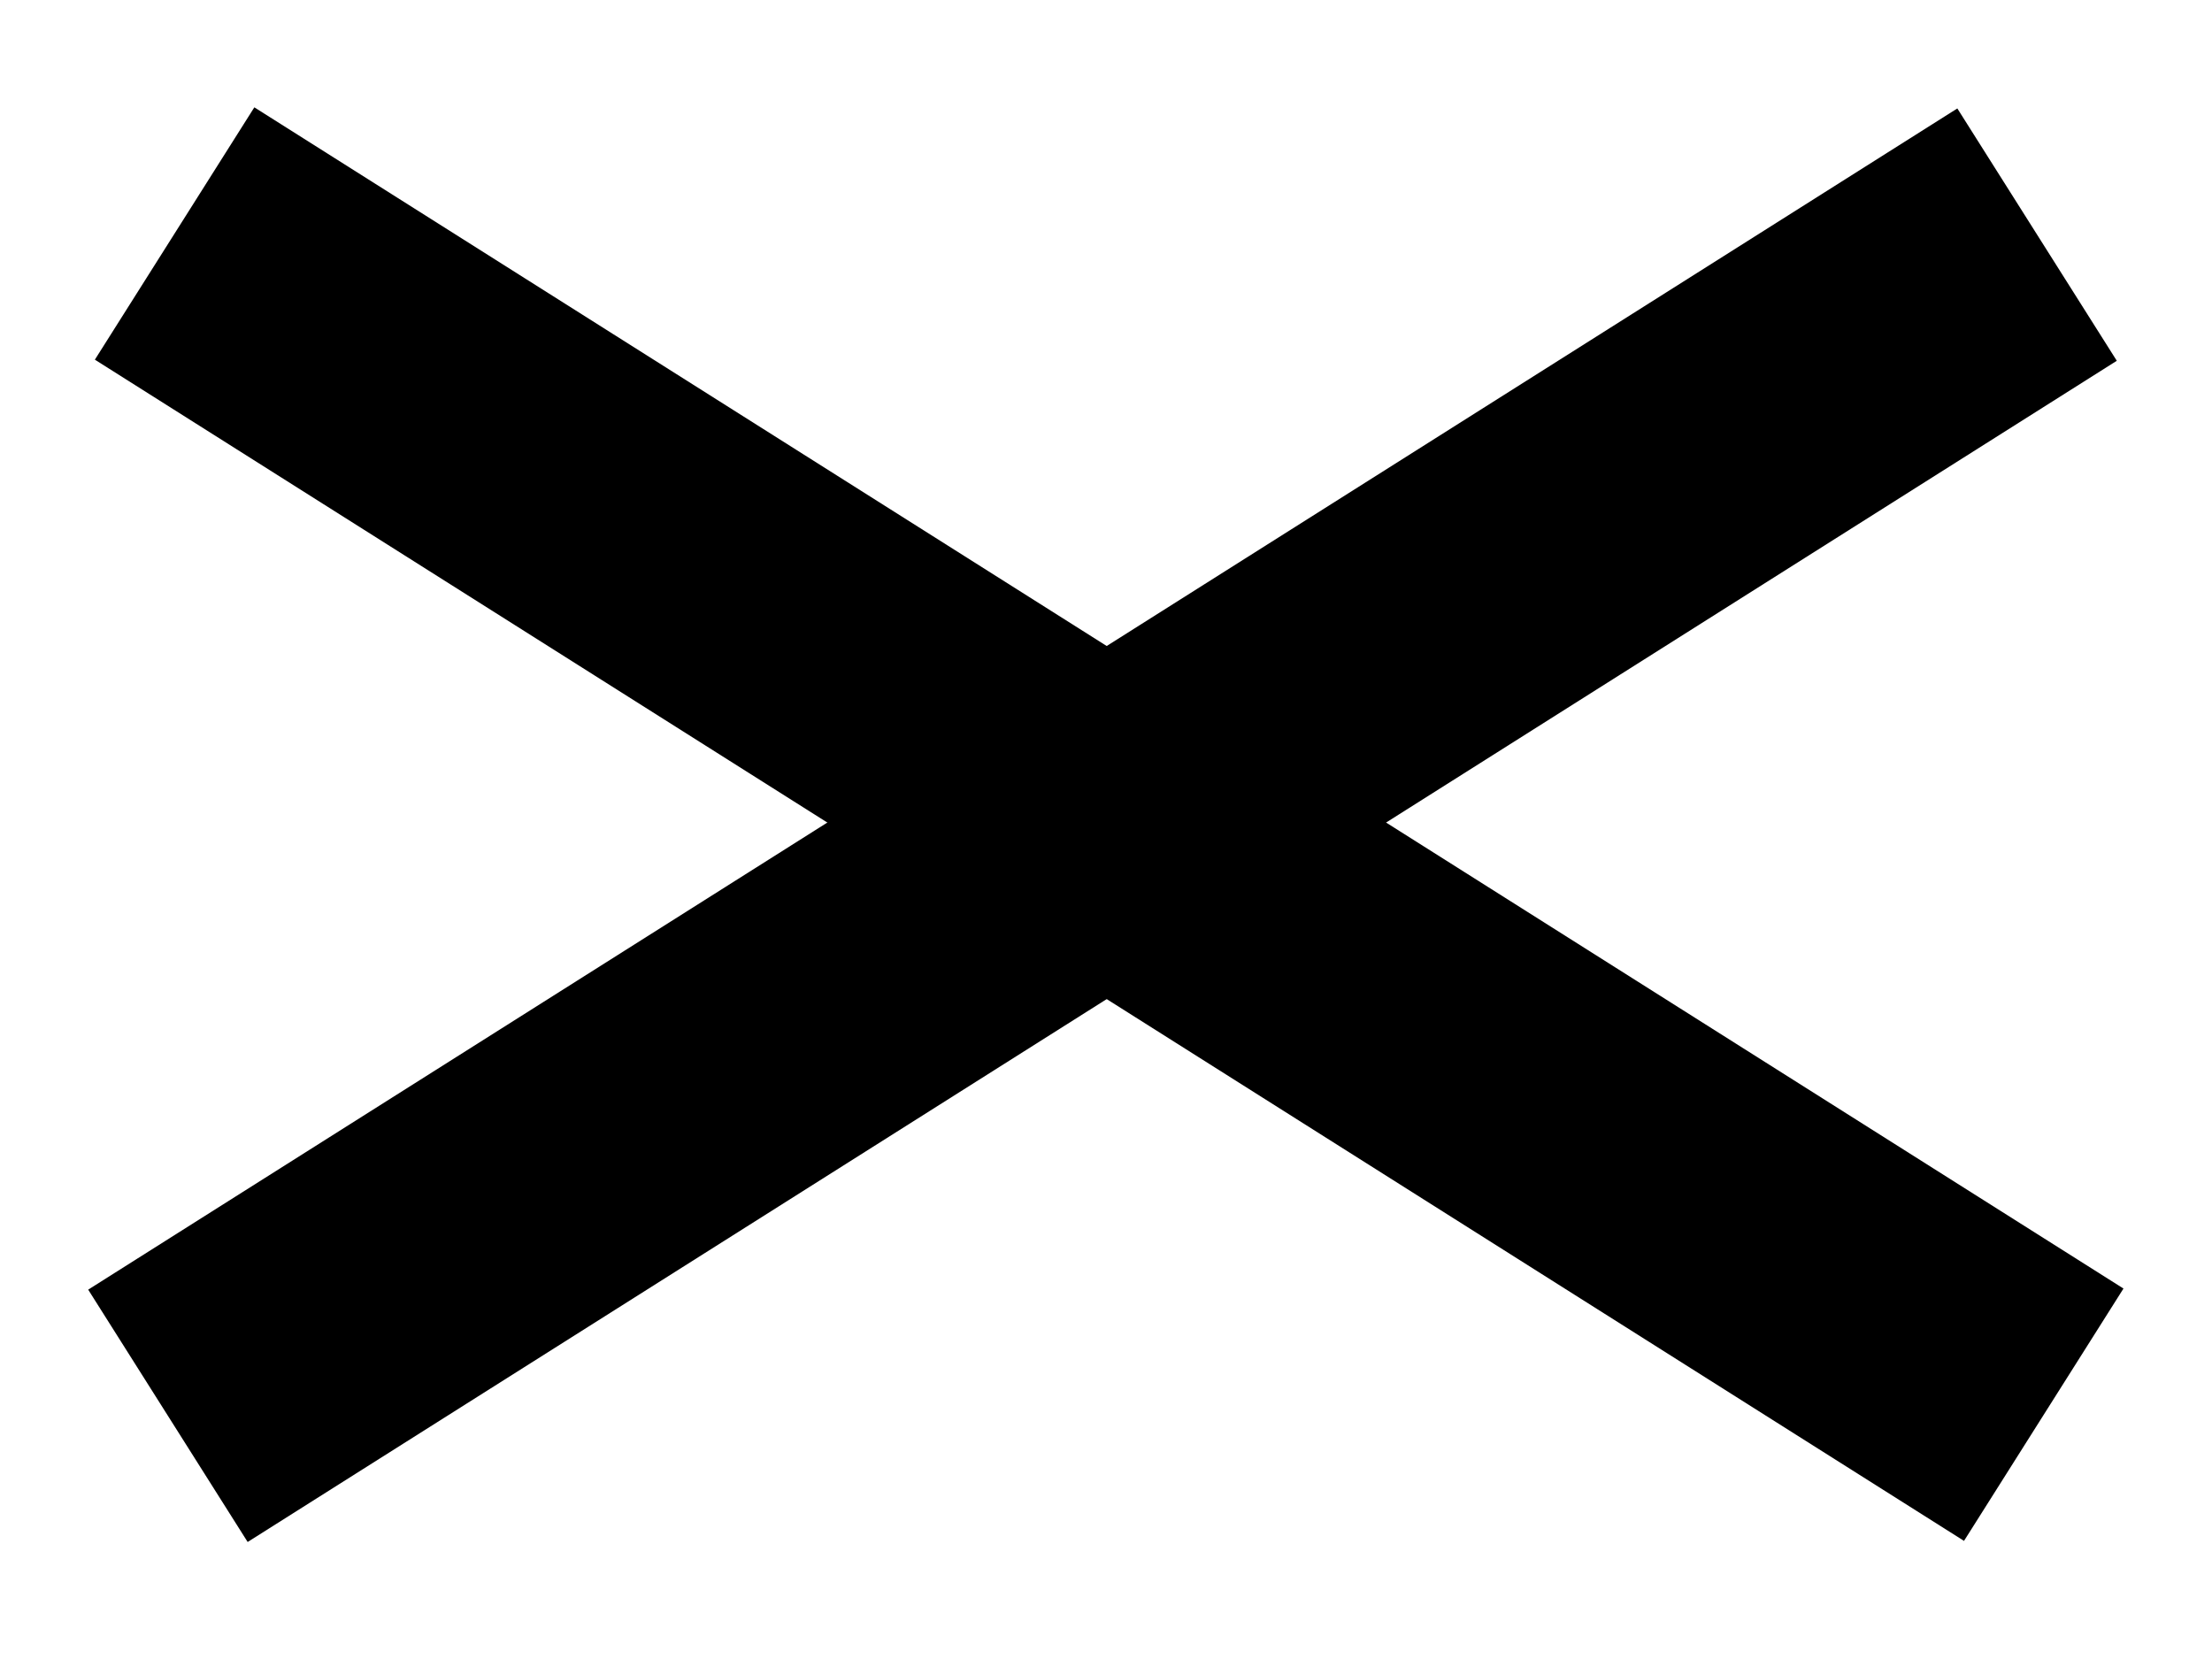
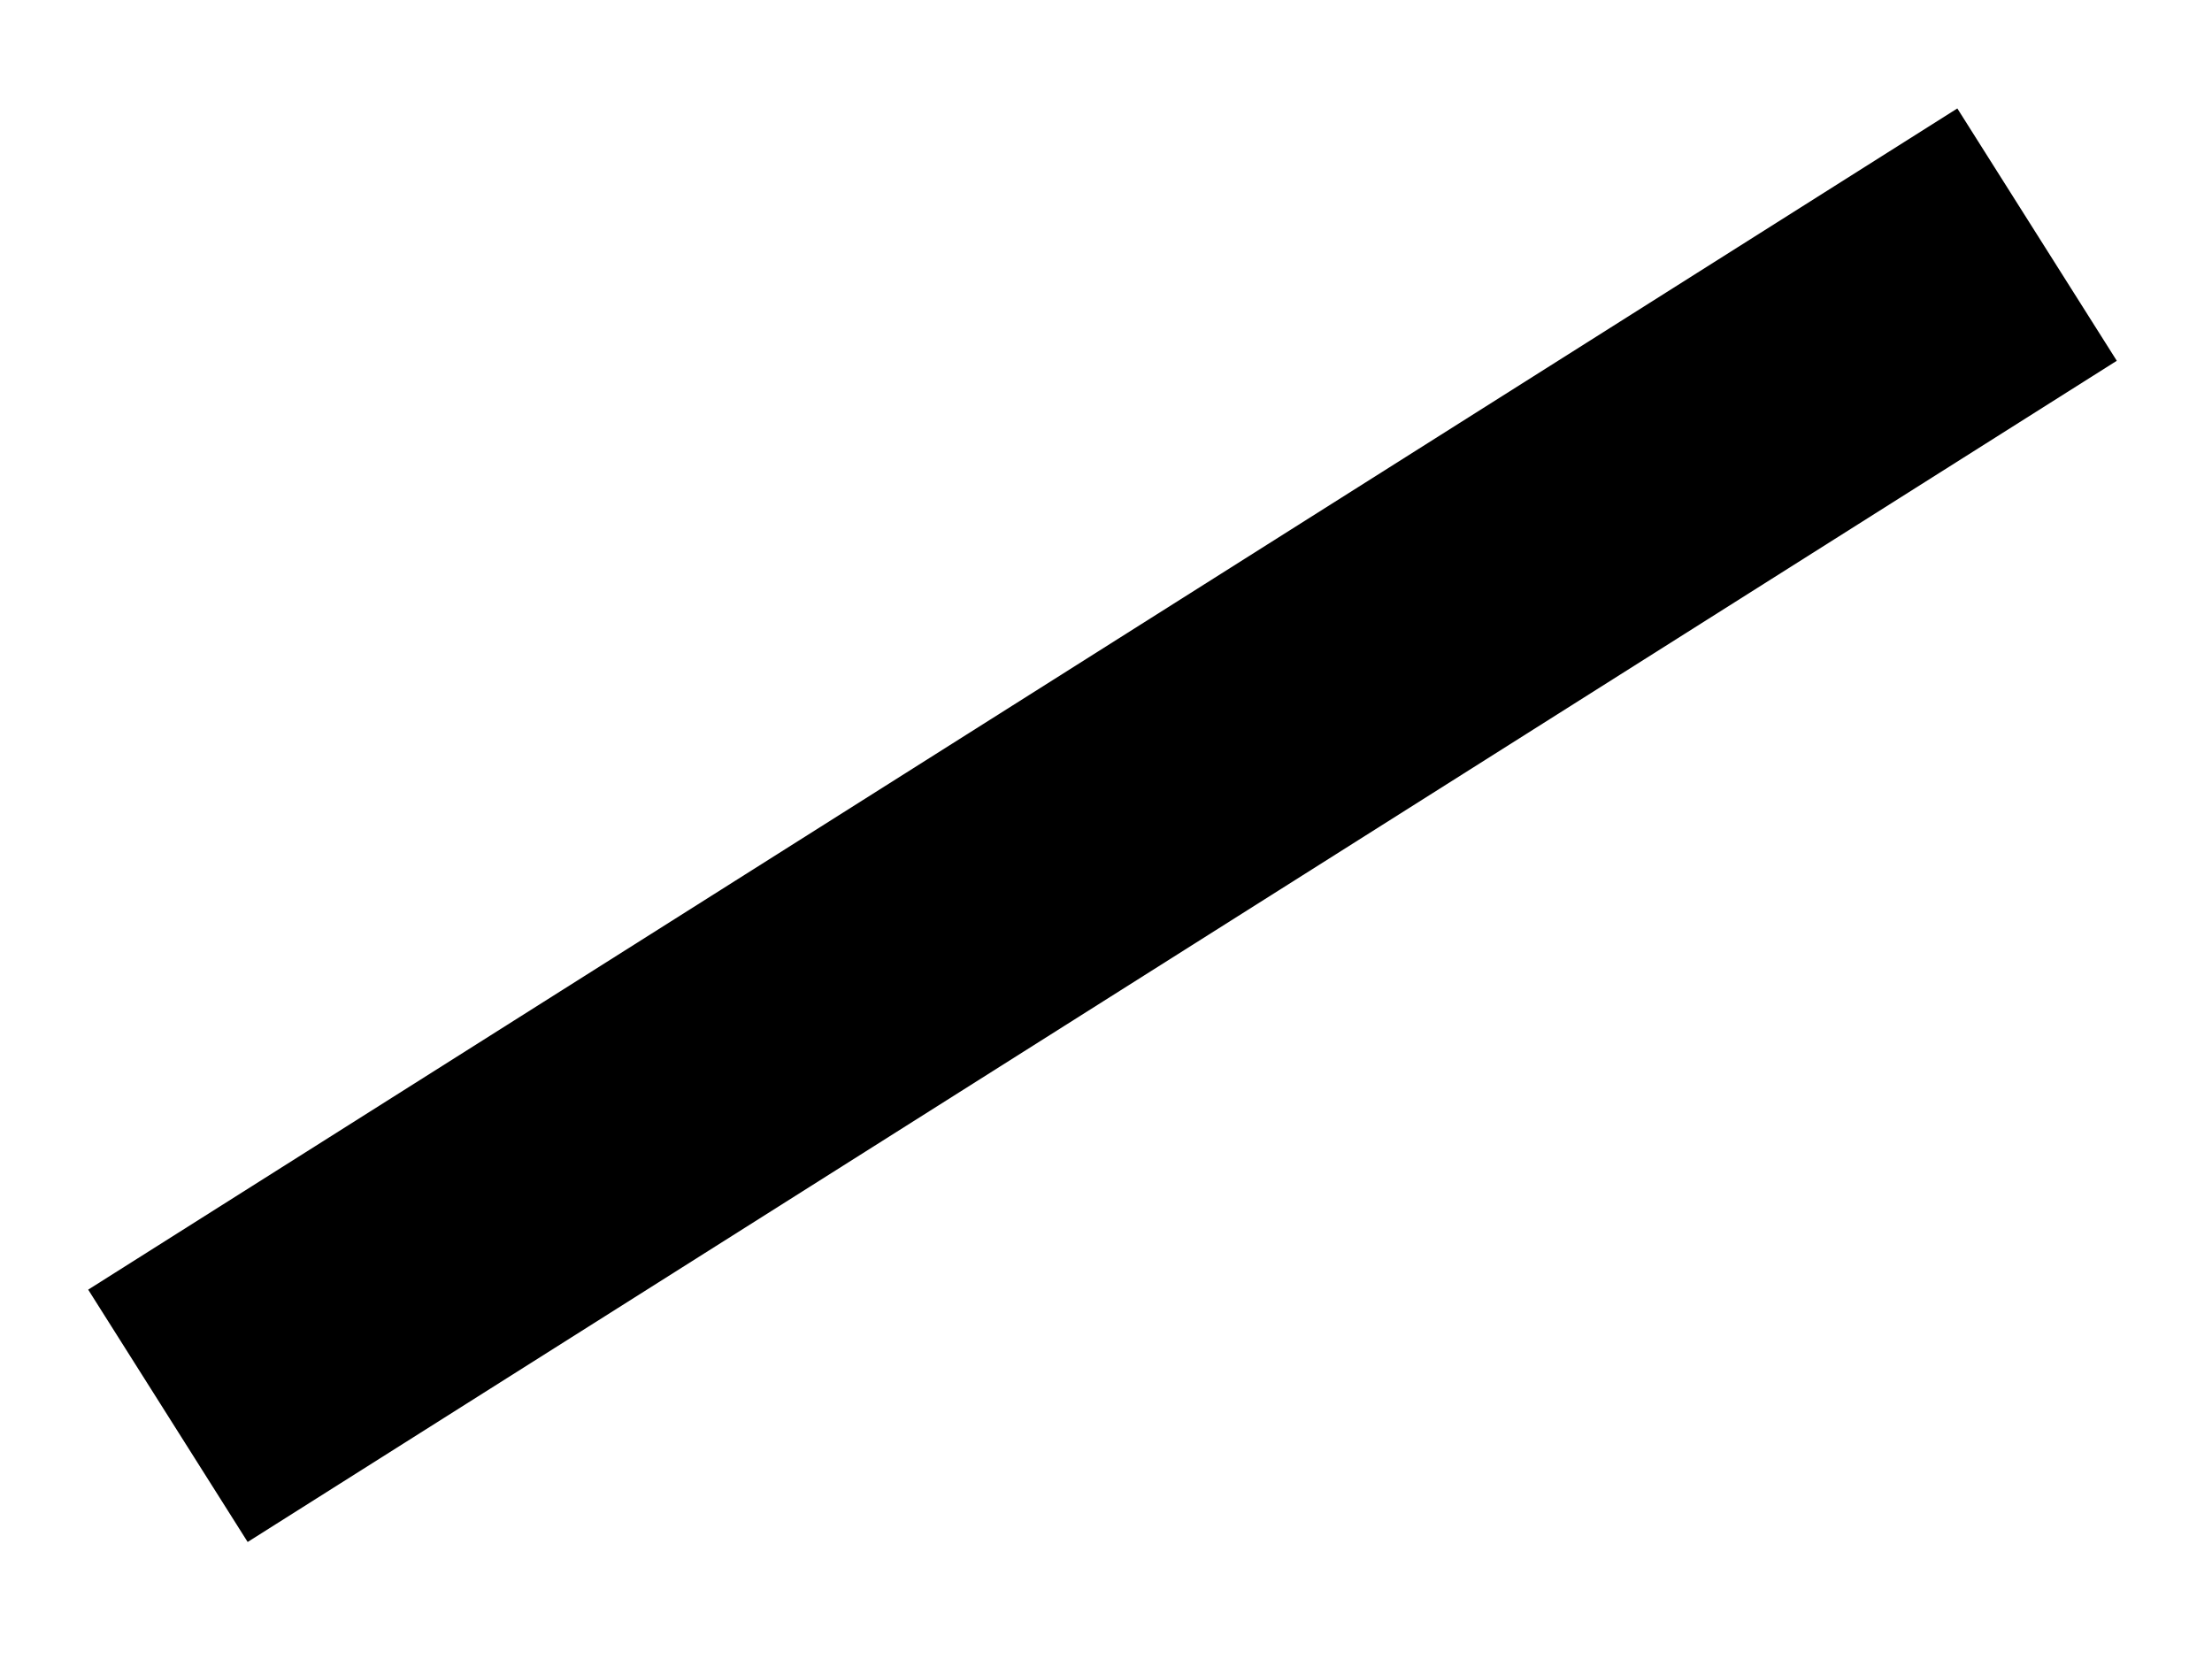
<svg xmlns="http://www.w3.org/2000/svg" version="1.1" id="Layer_1" x="0px" y="0px" viewBox="0 0 20 15" style="enable-background:new 0 0 20 15;" xml:space="preserve">
  <style type="text/css">
	.st0{fill:#FFFFFF;}
</style>
-   <rect x="-43" y="-4" class="st0" width="66" height="23.5" />
-   <rect x="0" y="6.1" transform="matrix(0.845 0.534 -0.534 0.845 5.557 -4.184)" width="20" height="2.7" />
  <rect x="0" y="6.1" transform="matrix(0.845 -0.534 0.534 0.845 -2.46 6.506)" width="20" height="2.7" />
</svg>